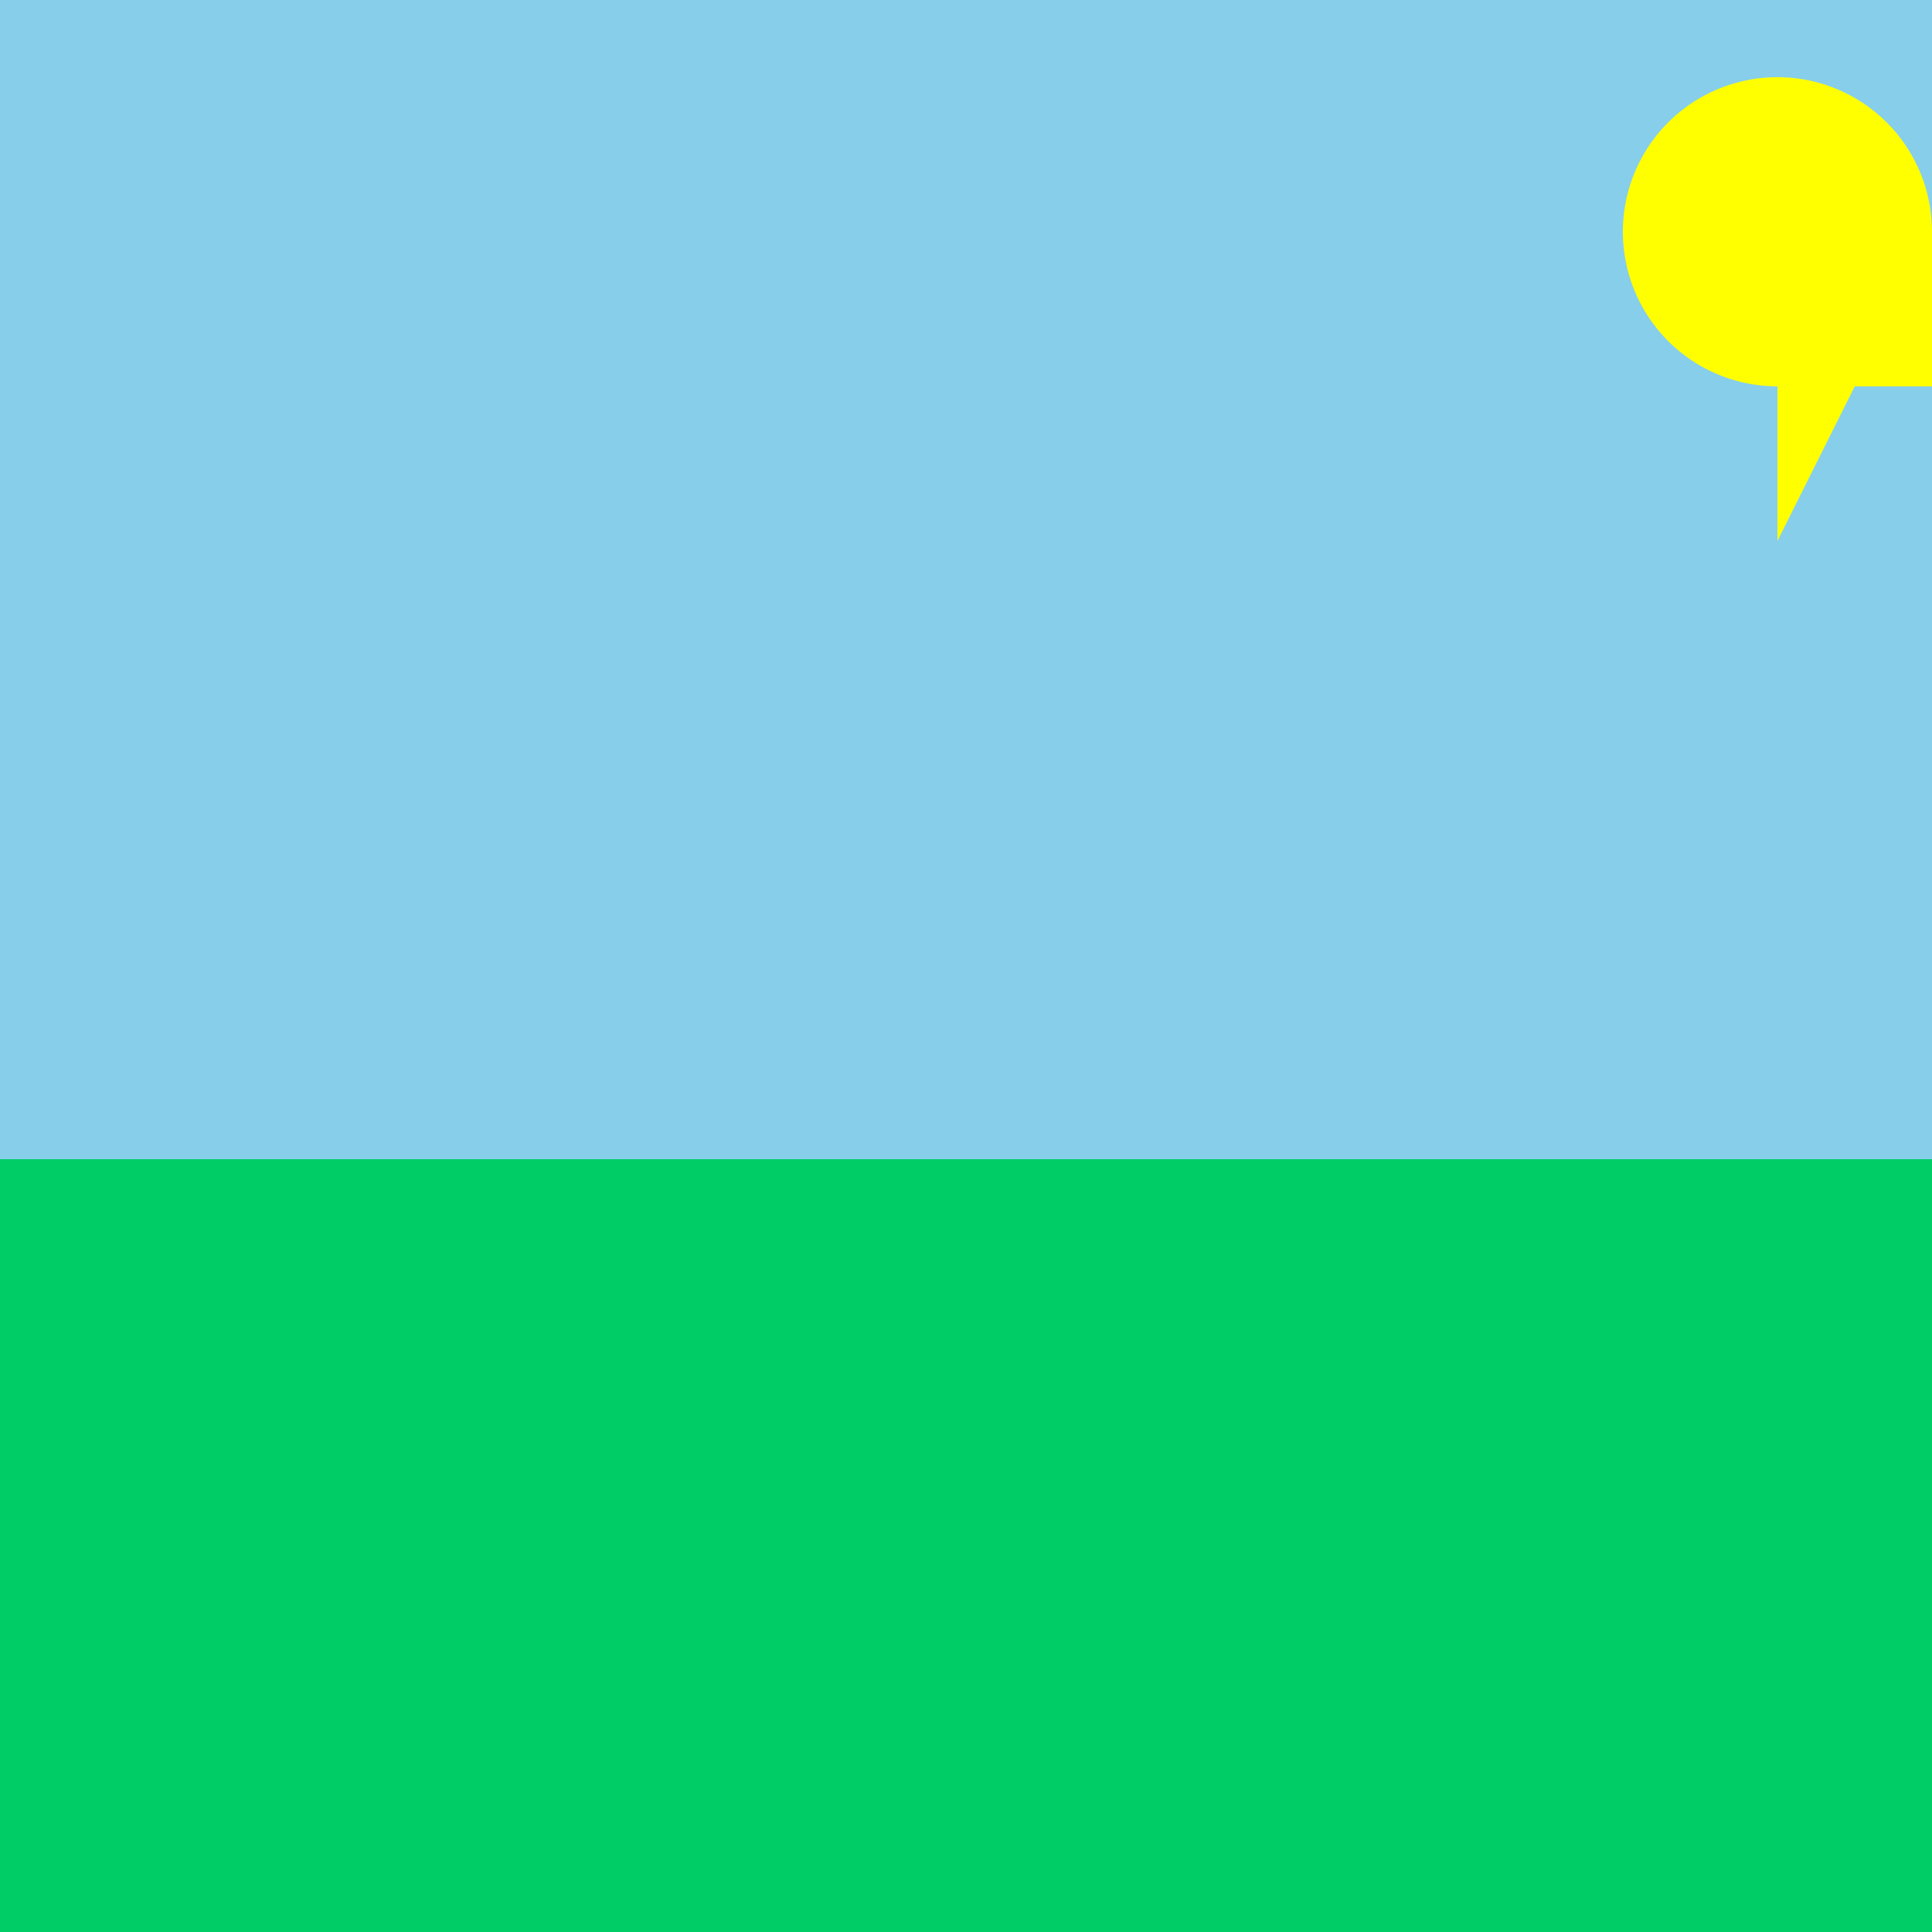
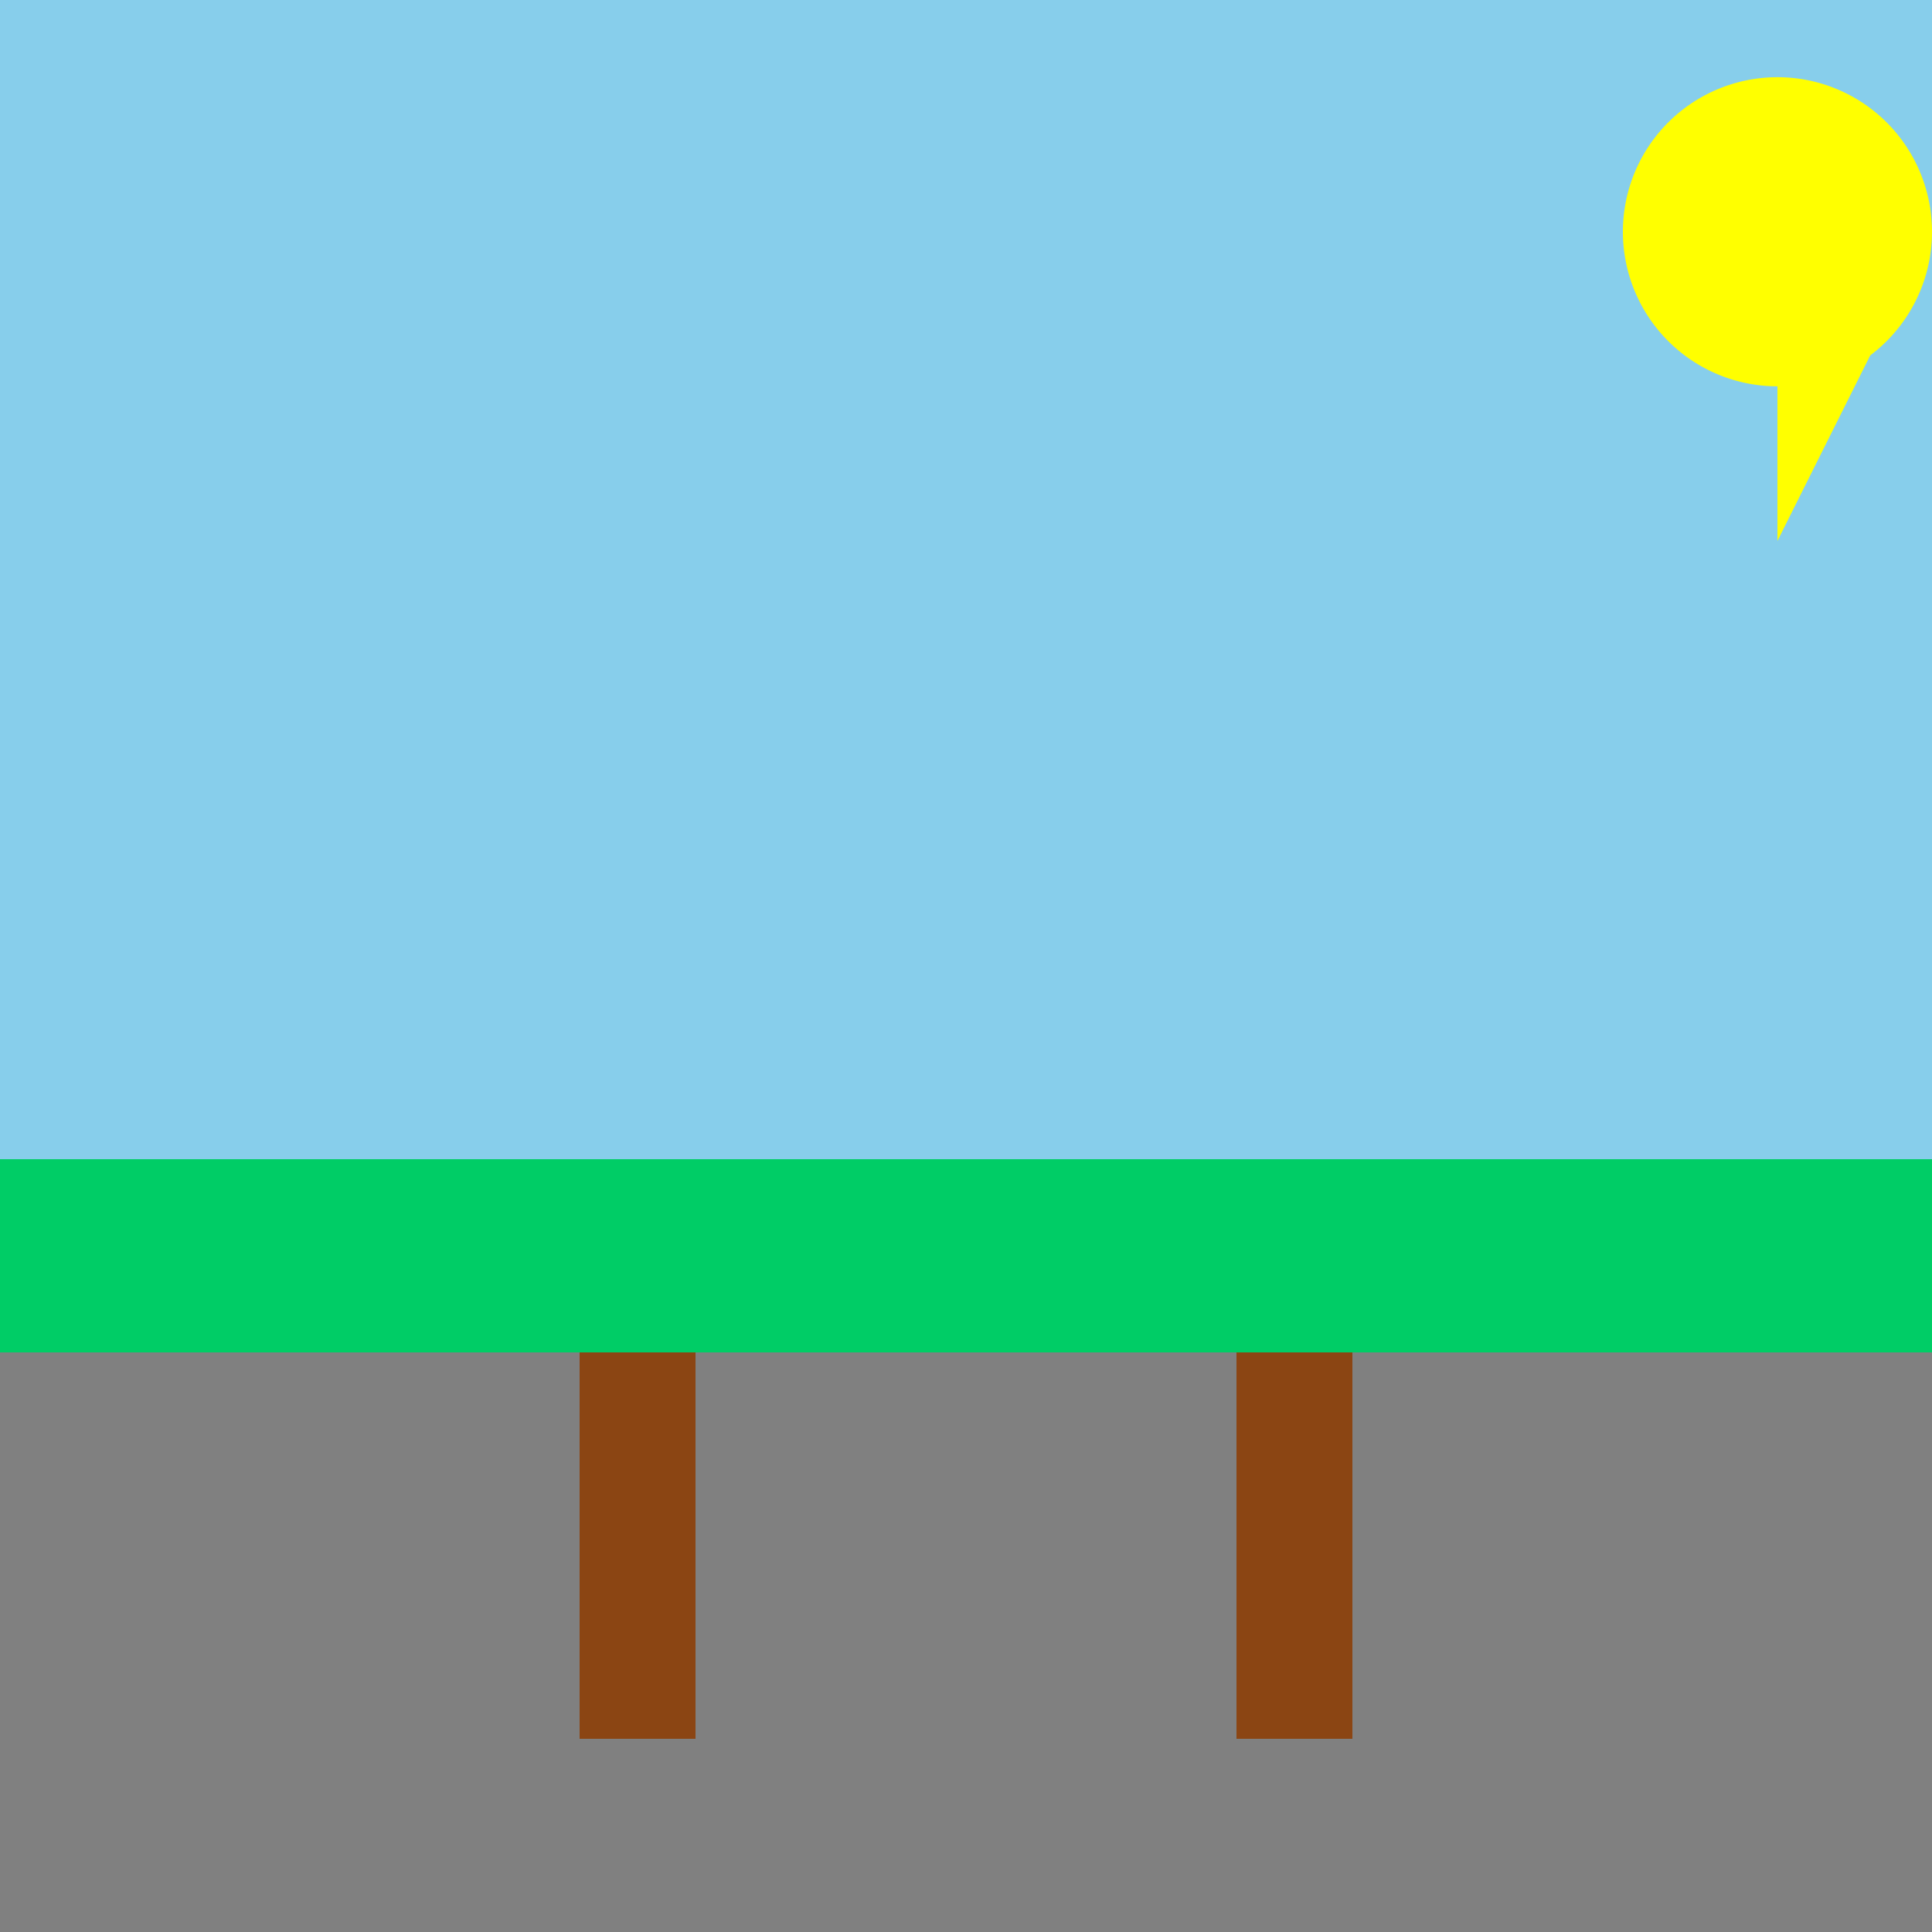
<svg xmlns="http://www.w3.org/2000/svg" width="500" height="500">
  <rect width="100%" height="100%" fill="#808080" stroke="none" />
  <defs />
  <g>
    <rect fill="#8B4513" stroke="none" x="150" y="200" width="200" height="150" />
    <path fill="#8B4513" stroke="none" paint-order="stroke fill markers" d=" M 150 275 A 50 50 0 1 1 150 274.95" />
    <path fill="#8B4513" stroke="none" paint-order="stroke fill markers" d=" M 80 225 L 130 195 L 130 250 Z" />
    <path fill="#8B4513" stroke="none" paint-order="stroke fill markers" d=" M 80 325 L 130 295 L 130 350 Z" />
-     <path fill="white" stroke="none" paint-order="stroke fill markers" d=" M 95 260 A 10 10 0 1 1 95 259.99" />
    <path fill="white" stroke="none" paint-order="stroke fill markers" d=" M 95 290 A 10 10 0 1 1 95 289.99" />
    <path fill="black" stroke="none" paint-order="stroke fill markers" d=" M 115 275 A 5 5 0 1 1 115 274.995" />
    <rect fill="#8B4513" stroke="none" x="150" y="350" width="30" height="100" />
    <rect fill="#8B4513" stroke="none" x="320" y="350" width="30" height="100" />
    <path fill="#8B4513" stroke="none" paint-order="stroke fill markers" d=" M 350 325 L 400 275 L 350 225 Z" />
-     <rect fill="#00CD66" stroke="none" x="0" y="350" width="512" height="162" />
    <rect fill="#00CD66" stroke="none" x="0" y="300" width="512" height="50" />
    <rect fill="#87CEEB" stroke="none" x="0" y="0" width="512" height="300" />
    <path fill="yellow" stroke="none" paint-order="stroke fill markers" d=" M 500 60 A 40 40 0 1 1 500 59.96" />
    <path fill="yellow" stroke="none" paint-order="stroke fill markers" d=" M 460 20 L 460 100 L 500 60 Z" />
    <path fill="yellow" stroke="none" paint-order="stroke fill markers" d=" M 460 100 L 420 60 L 500 60 Z" />
    <path fill="yellow" stroke="none" paint-order="stroke fill markers" d=" M 460 100 L 460 140 L 500 60 Z" />
-     <path fill="yellow" stroke="none" paint-order="stroke fill markers" d=" M 460 100 L 500 100 L 500 60 Z" />
  </g>
</svg>